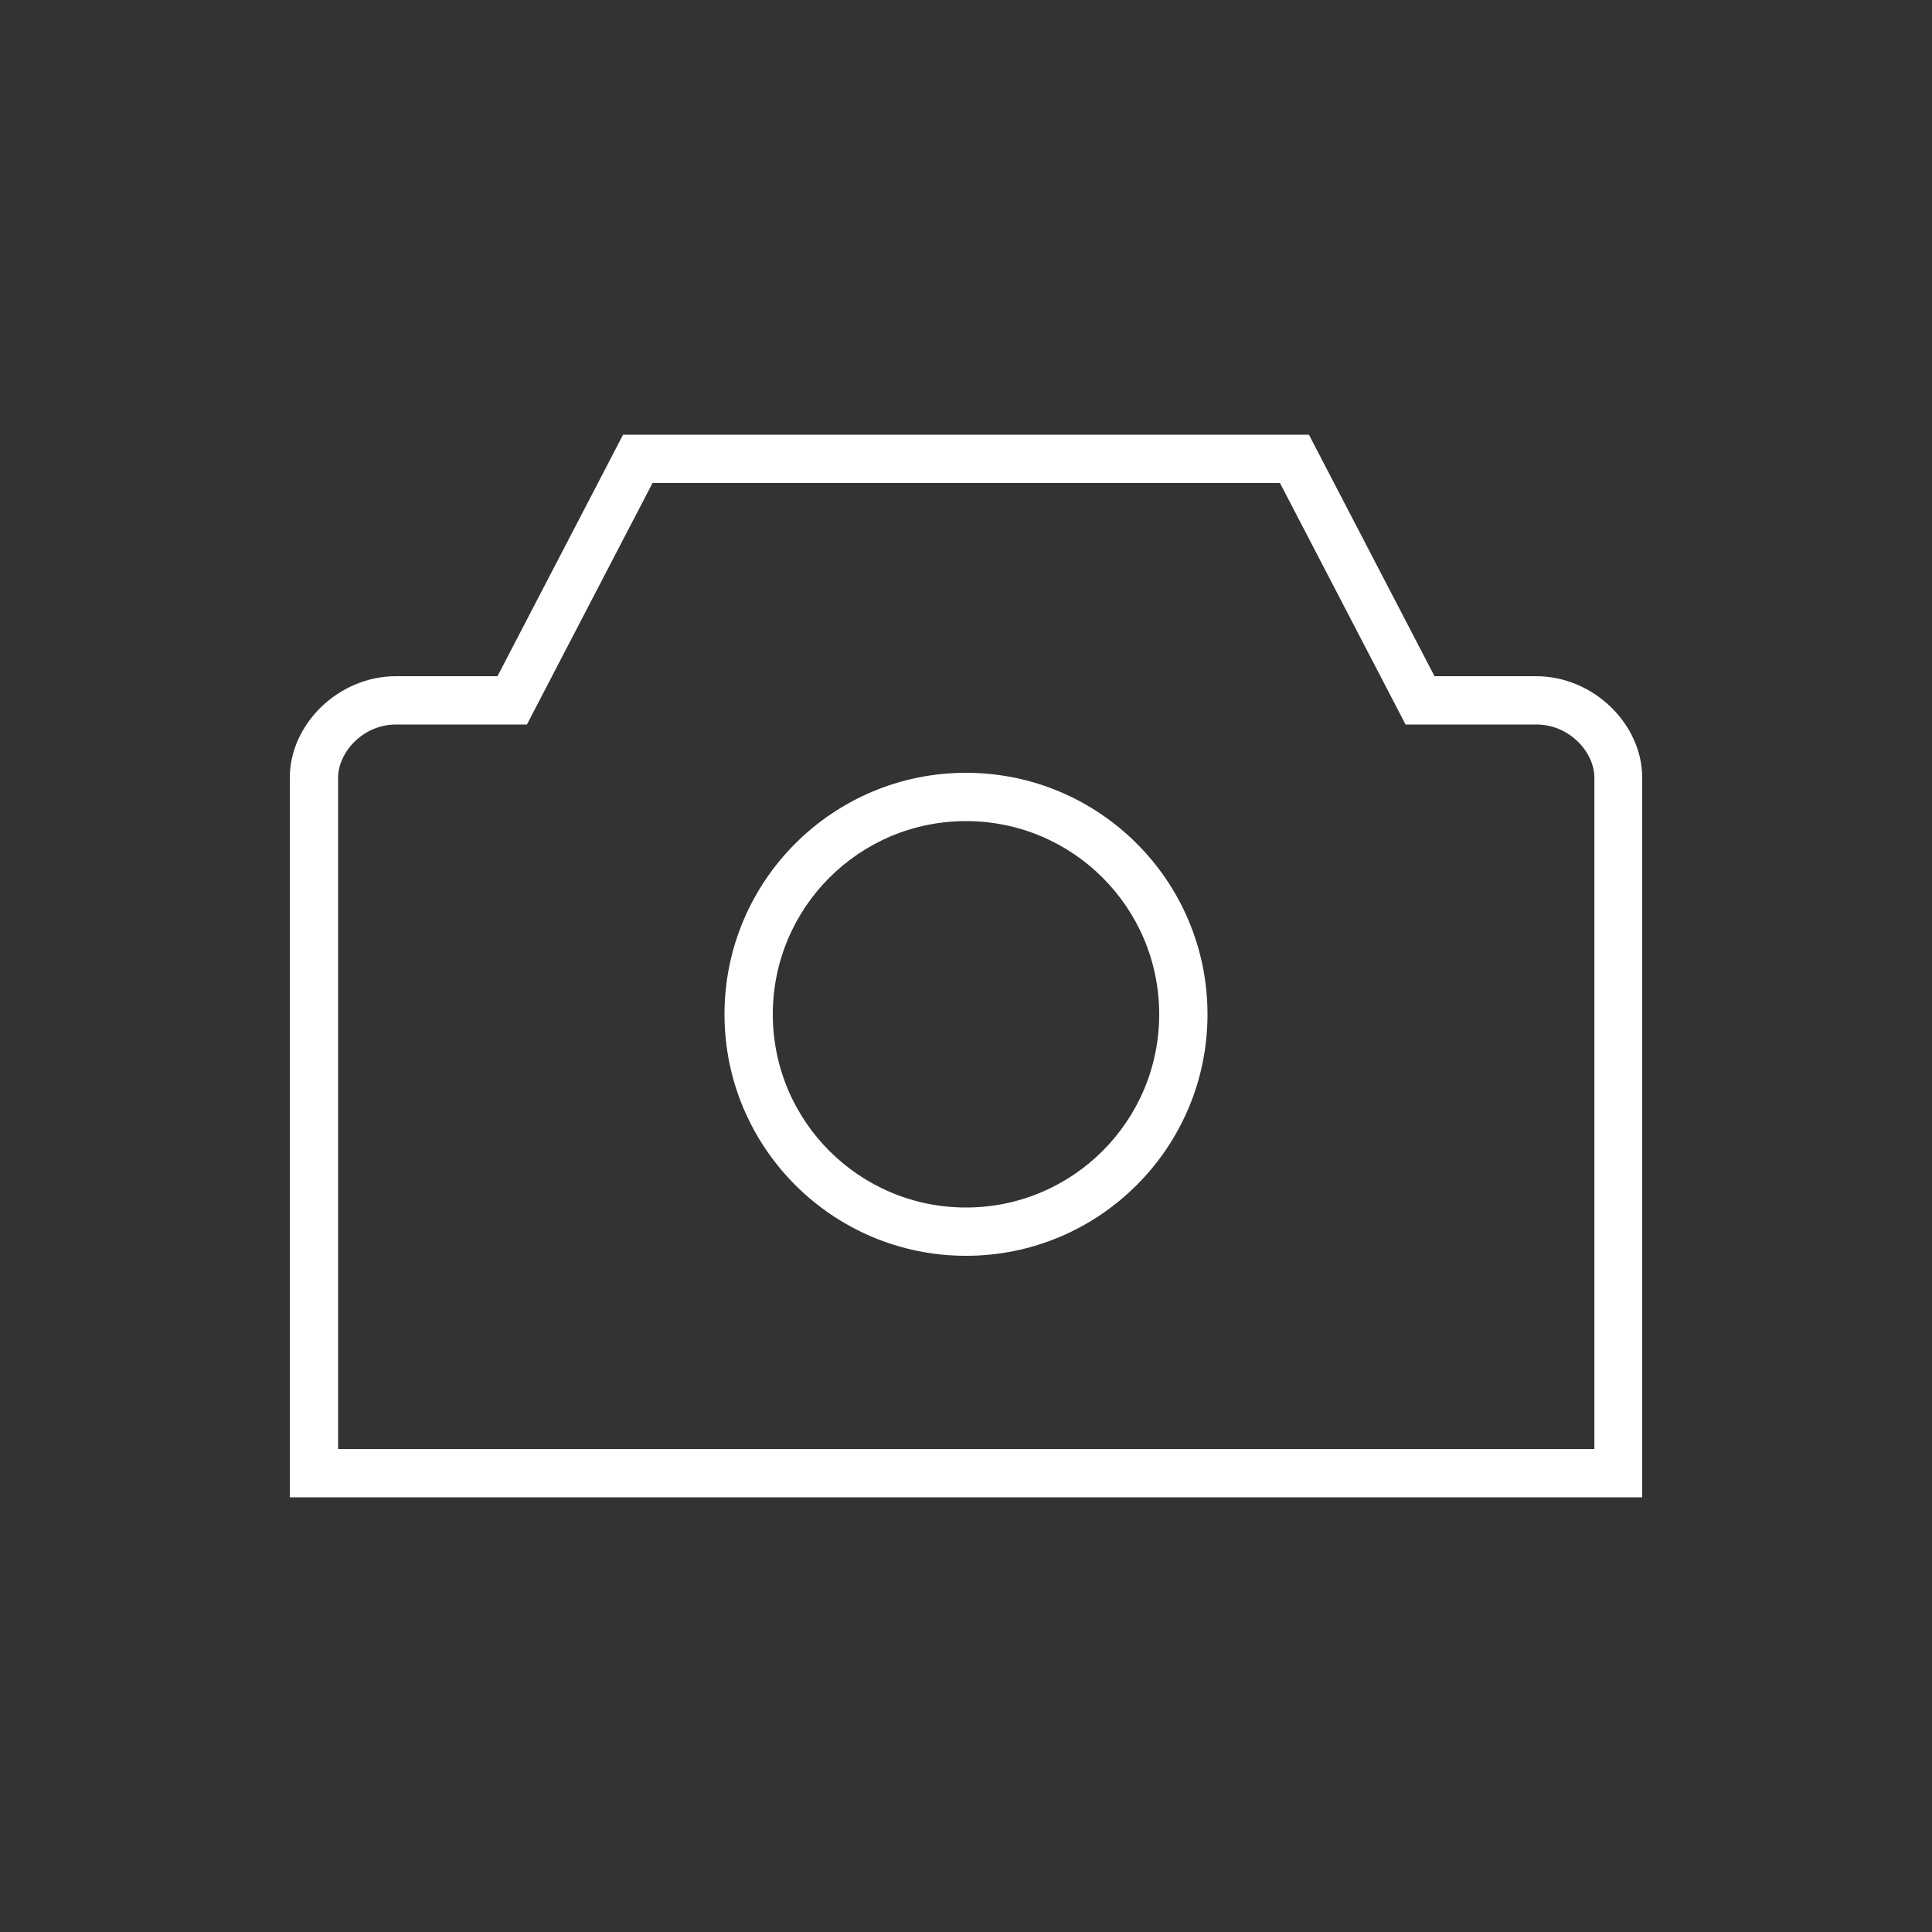
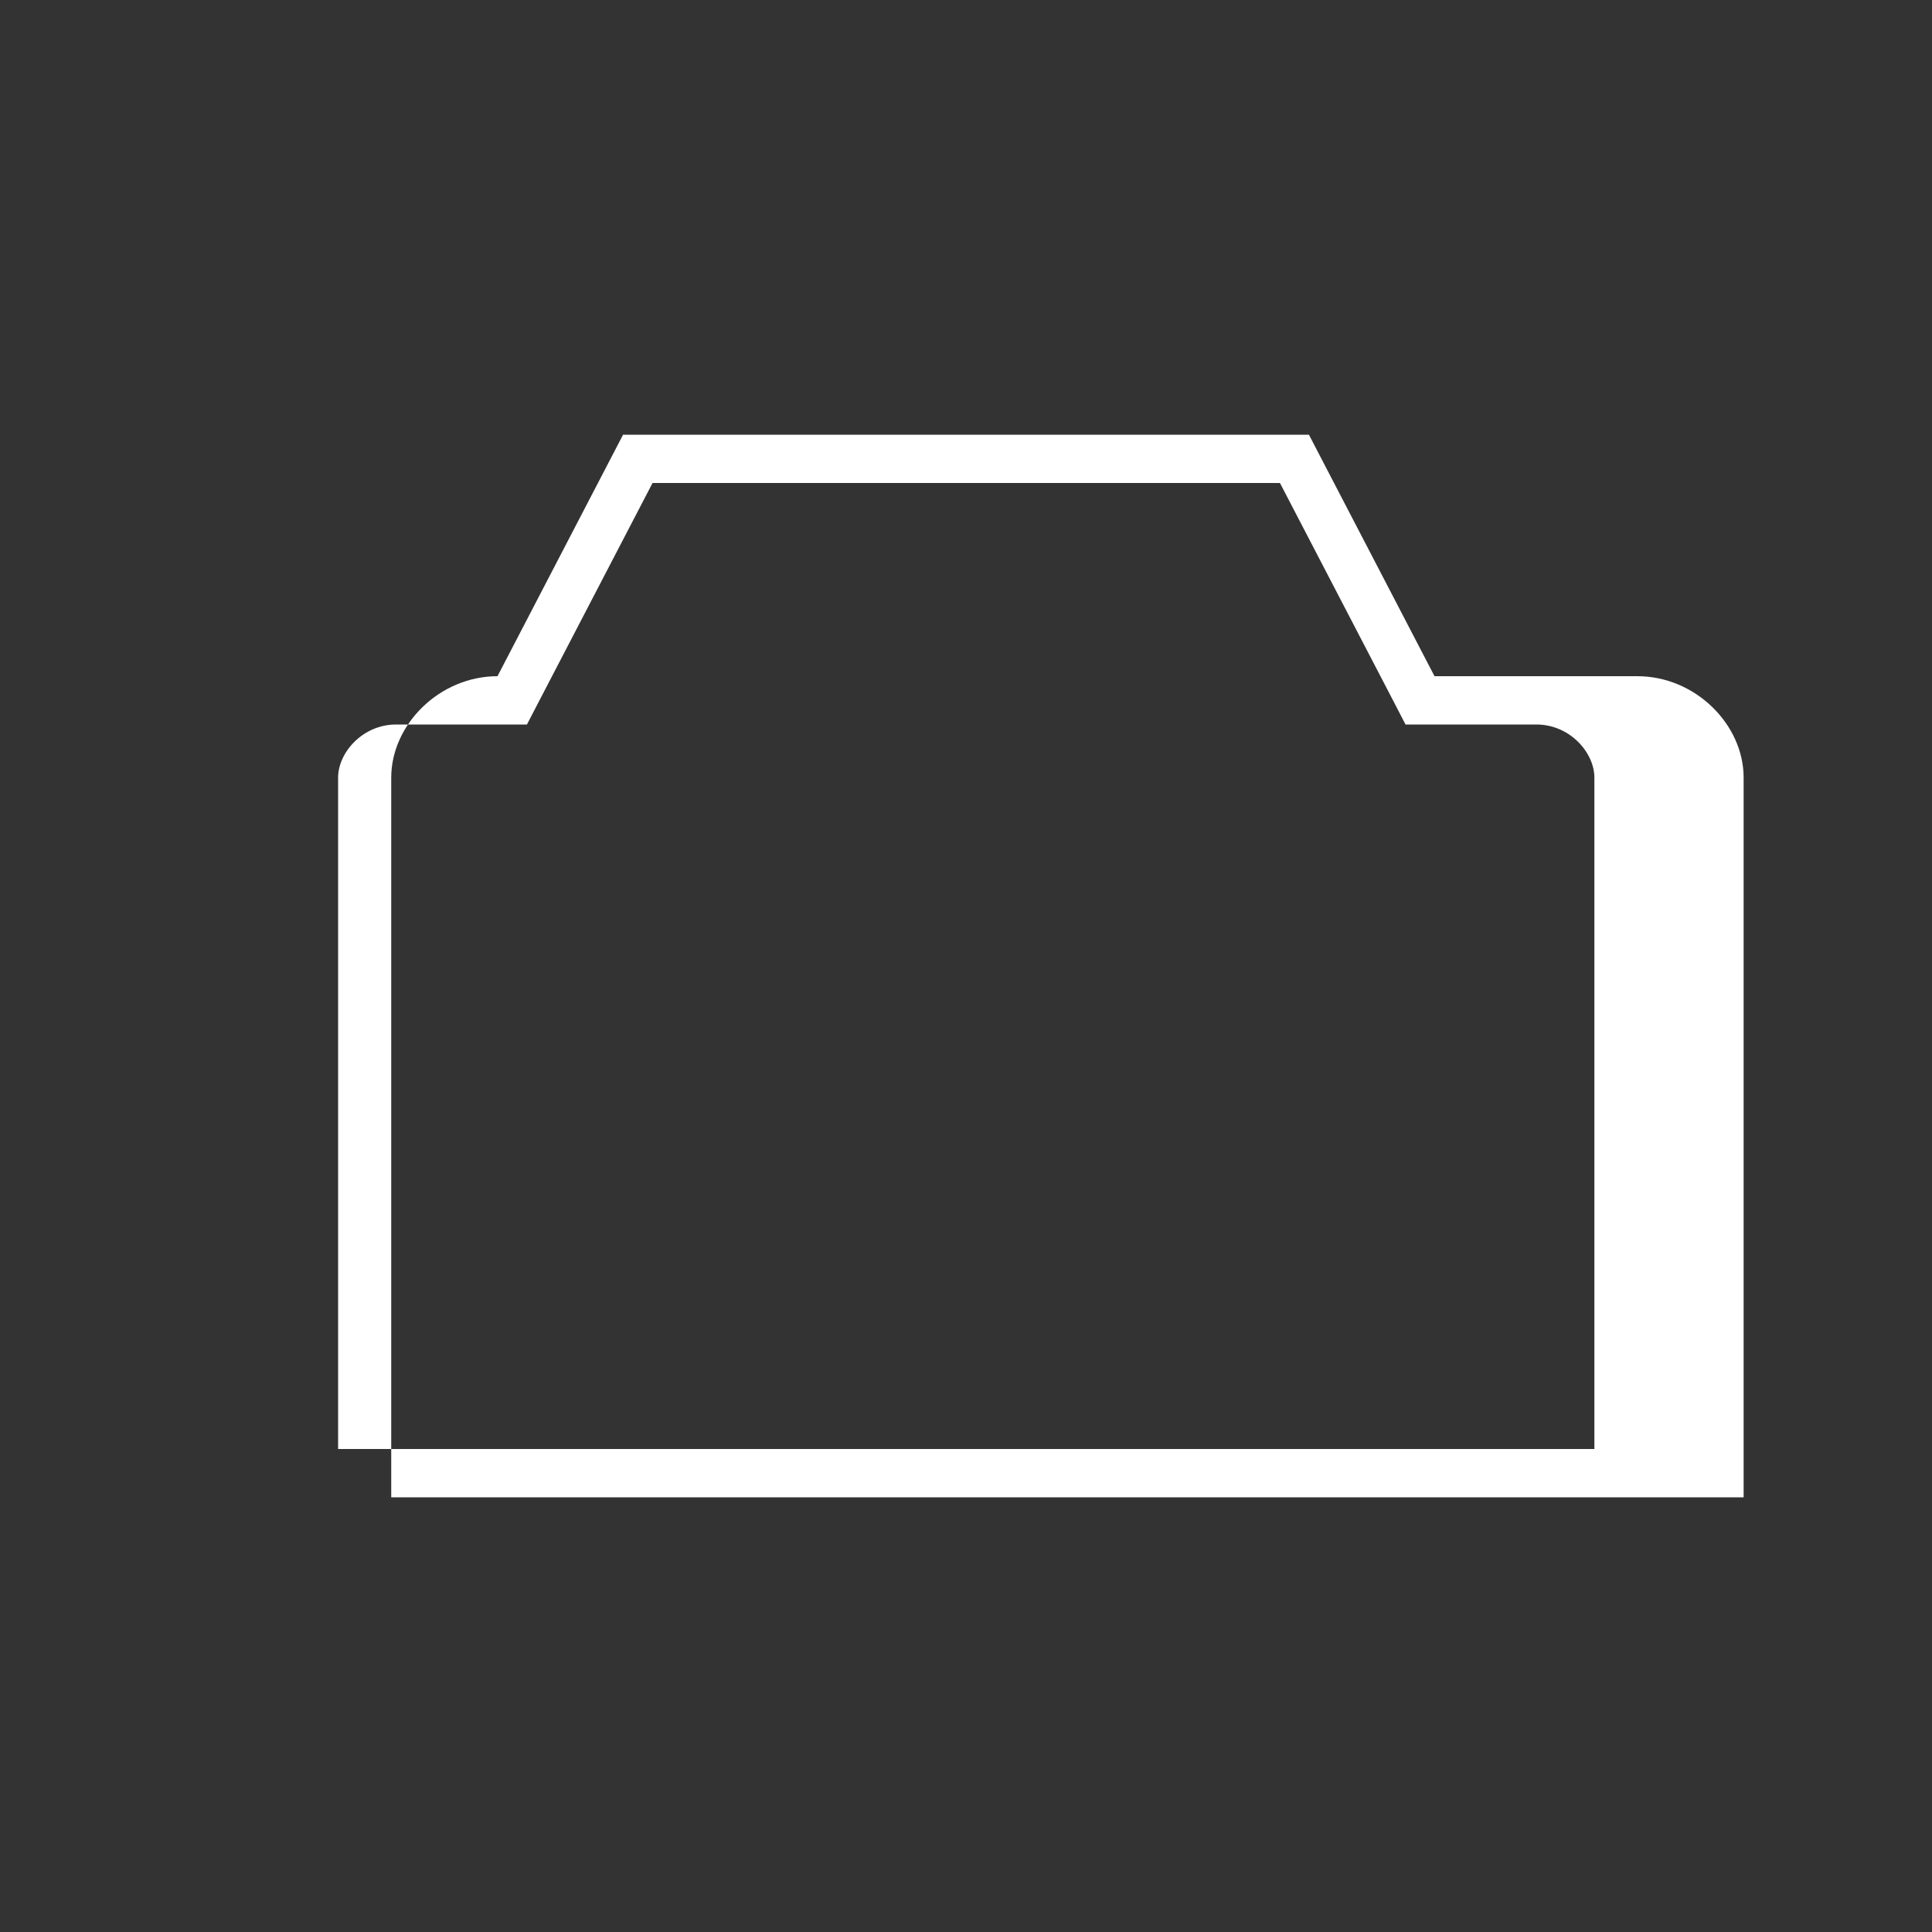
<svg xmlns="http://www.w3.org/2000/svg" enable-background="new 0 0 400 400" viewBox="0 0 400 400">
  <rect x="0" y="0" width="400" height="400" fill="#333333" stroke="none" />
  <g fill="#fff">
-     <path d="m318 140h-21l-26-50h-142l-26 50h-21c-12 0-22 10-22 21v149h280v-149c0-11-10-21-22-21zm12 160h-260v-139c0-5.2 5.1-11 12-11h21 6.1l2.8-5.4 23.2-44.6h129.9l23.2 44.6 2.8 5.4h6.1 21c6.9 0 12 5.8 12 11v139z" />
-     <path d="m200 160c-27.6 0-50 22.4-50 50s22.4 50 50 50 50-22.4 50-50-22.4-50-50-50zm0 90c-22.1 0-40-17.9-40-40s17.9-40 40-40 40 17.9 40 40-17.9 40-40 40z" />
+     <path d="m318 140h-21l-26-50h-142l-26 50c-12 0-22 10-22 21v149h280v-149c0-11-10-21-22-21zm12 160h-260v-139c0-5.2 5.1-11 12-11h21 6.1l2.8-5.4 23.2-44.6h129.9l23.2 44.6 2.8 5.4h6.1 21c6.9 0 12 5.8 12 11v139z" />
  </g>
</svg>